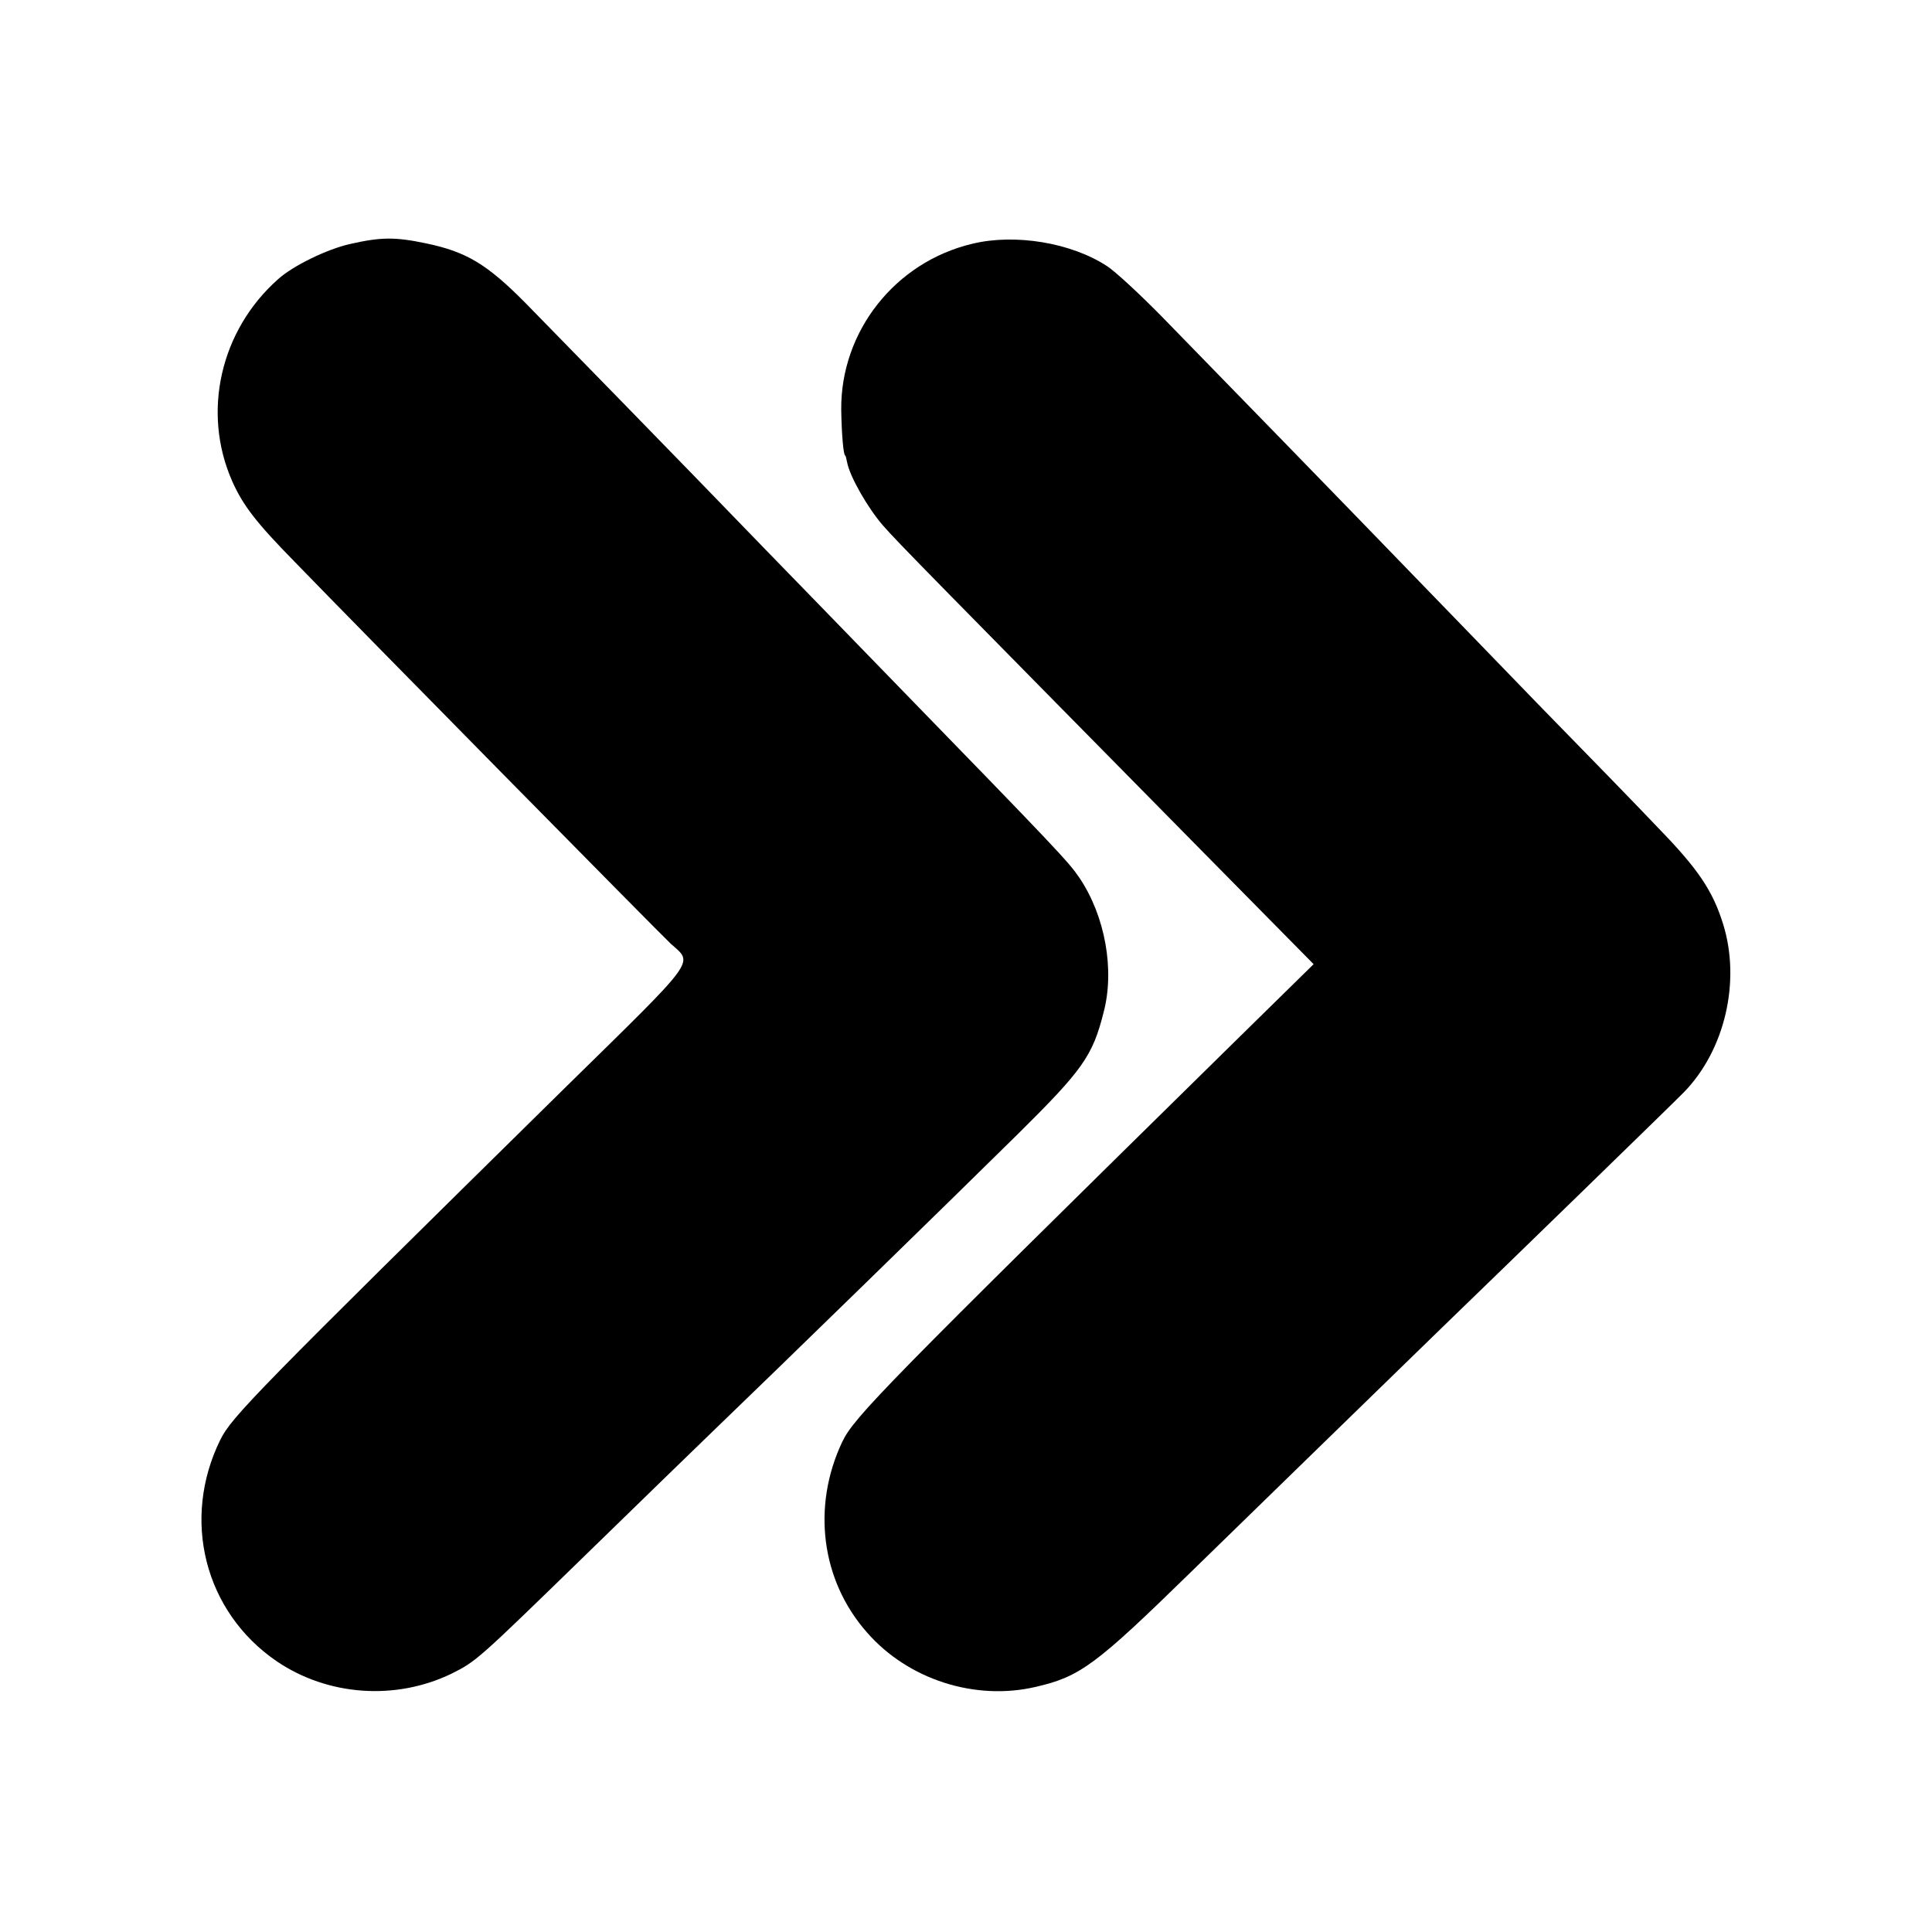
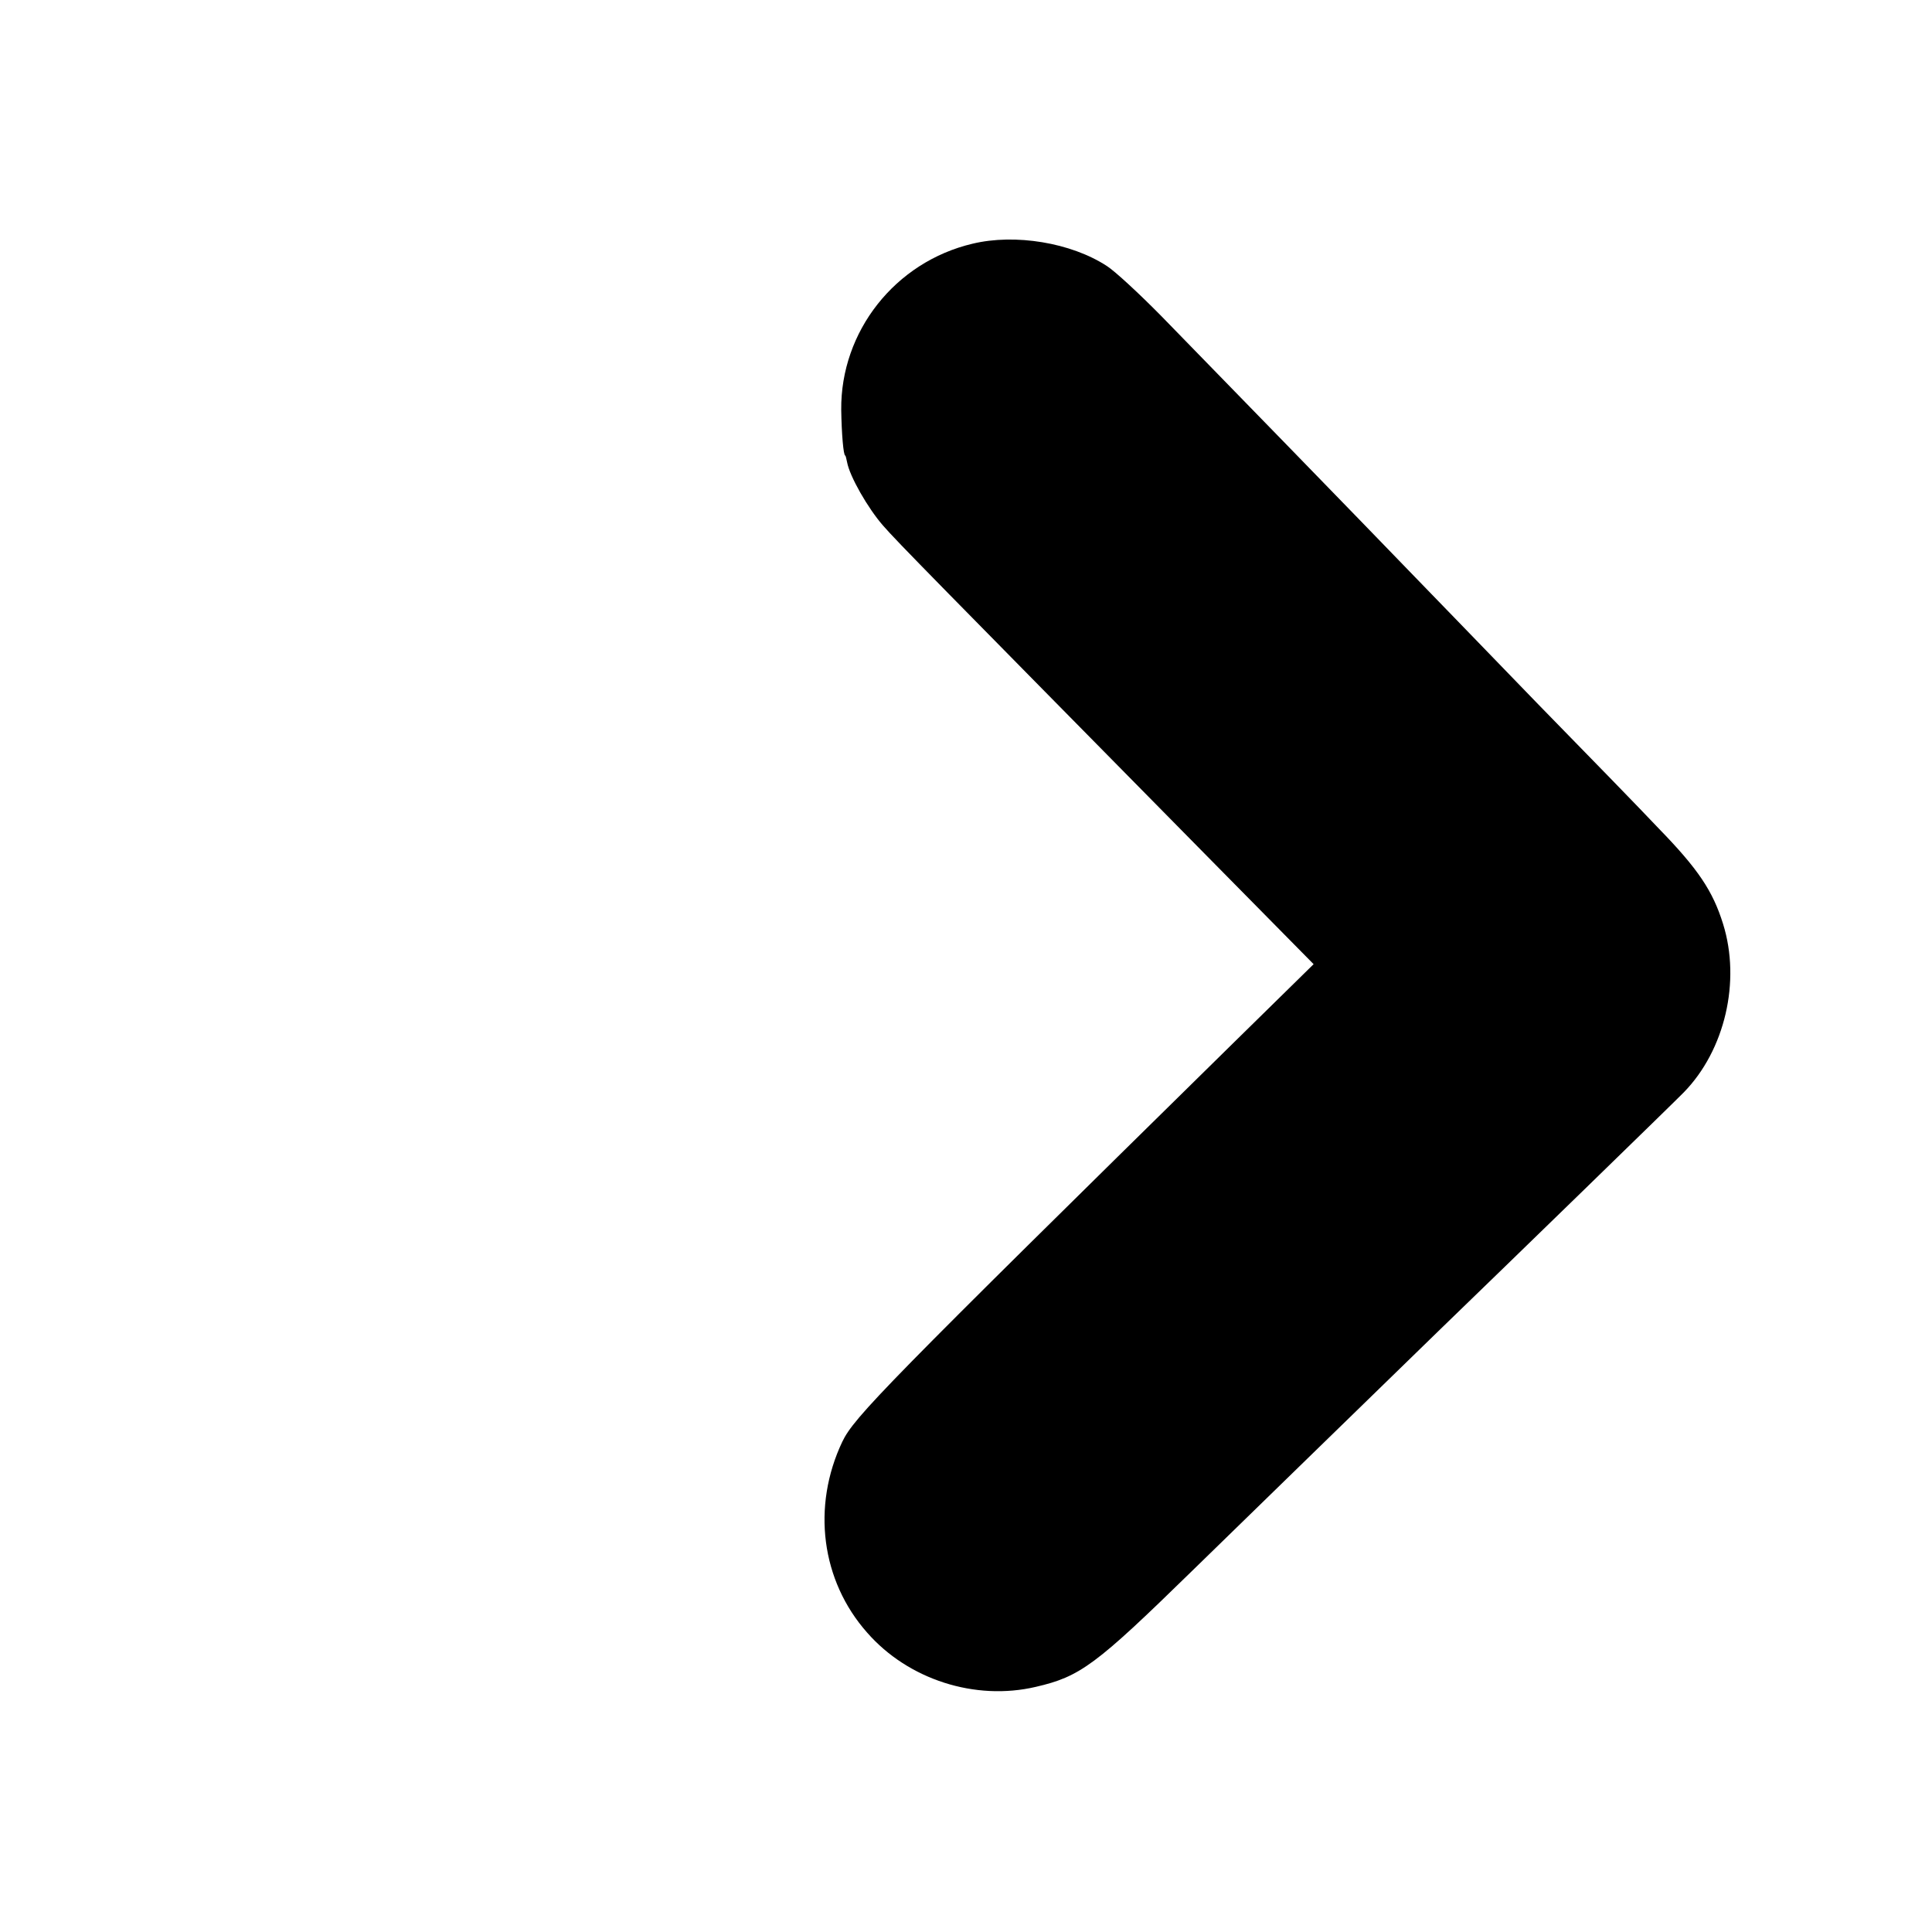
<svg xmlns="http://www.w3.org/2000/svg" version="1.0" width="528pt" height="528pt" viewBox="0 0 528 528" preserveAspectRatio="xMidYMid meet">
  <g transform="translate(0,528) scale(0.1,-0.1)" fill="#000000" stroke="none">
-     <path d="M956 4613 c-62 -14 -155 -59 -196 -96 -158 -140 -209 -364 -125 -553 29 -65 65 -112 169 -218 180 -186 1004 -1022 1029 -1045 62 -56 79 -33 -289 -394 -843 -830 -911 -899 -942 -962 -107 -218 -43 -470 154 -605 140 -95 325 -108 478 -34 68 34 71 37 369 327 148 144 306 298 352 342 149 143 655 636 826 805 178 176 205 214 235 333 31 117 4 264 -66 368 -30 44 -56 72 -517 546 -139 143 -292 301 -340 350 -221 229 -604 621 -657 675 -106 107 -162 140 -272 163 -86 18 -124 17 -208 -2z" />
    <path d="M2658 4614 c-212 -50 -361 -240 -359 -454 1 -65 6 -125 11 -125 1 0 3 -8 5 -18 7 -39 57 -126 98 -173 39 -45 146 -153 886 -904 l291 -295 -218 -214 c-953 -937 -1038 -1024 -1070 -1091 -84 -177 -58 -380 68 -522 112 -128 295 -187 461 -148 121 28 163 59 425 315 99 97 562 547 682 664 177 171 646 627 664 646 112 115 156 303 107 460 -28 90 -68 150 -176 261 -48 51 -197 204 -330 340 -132 137 -283 292 -335 346 -134 139 -567 584 -694 714 -60 61 -127 123 -149 137 -98 64 -251 89 -367 61z" />
  </g>
</svg>